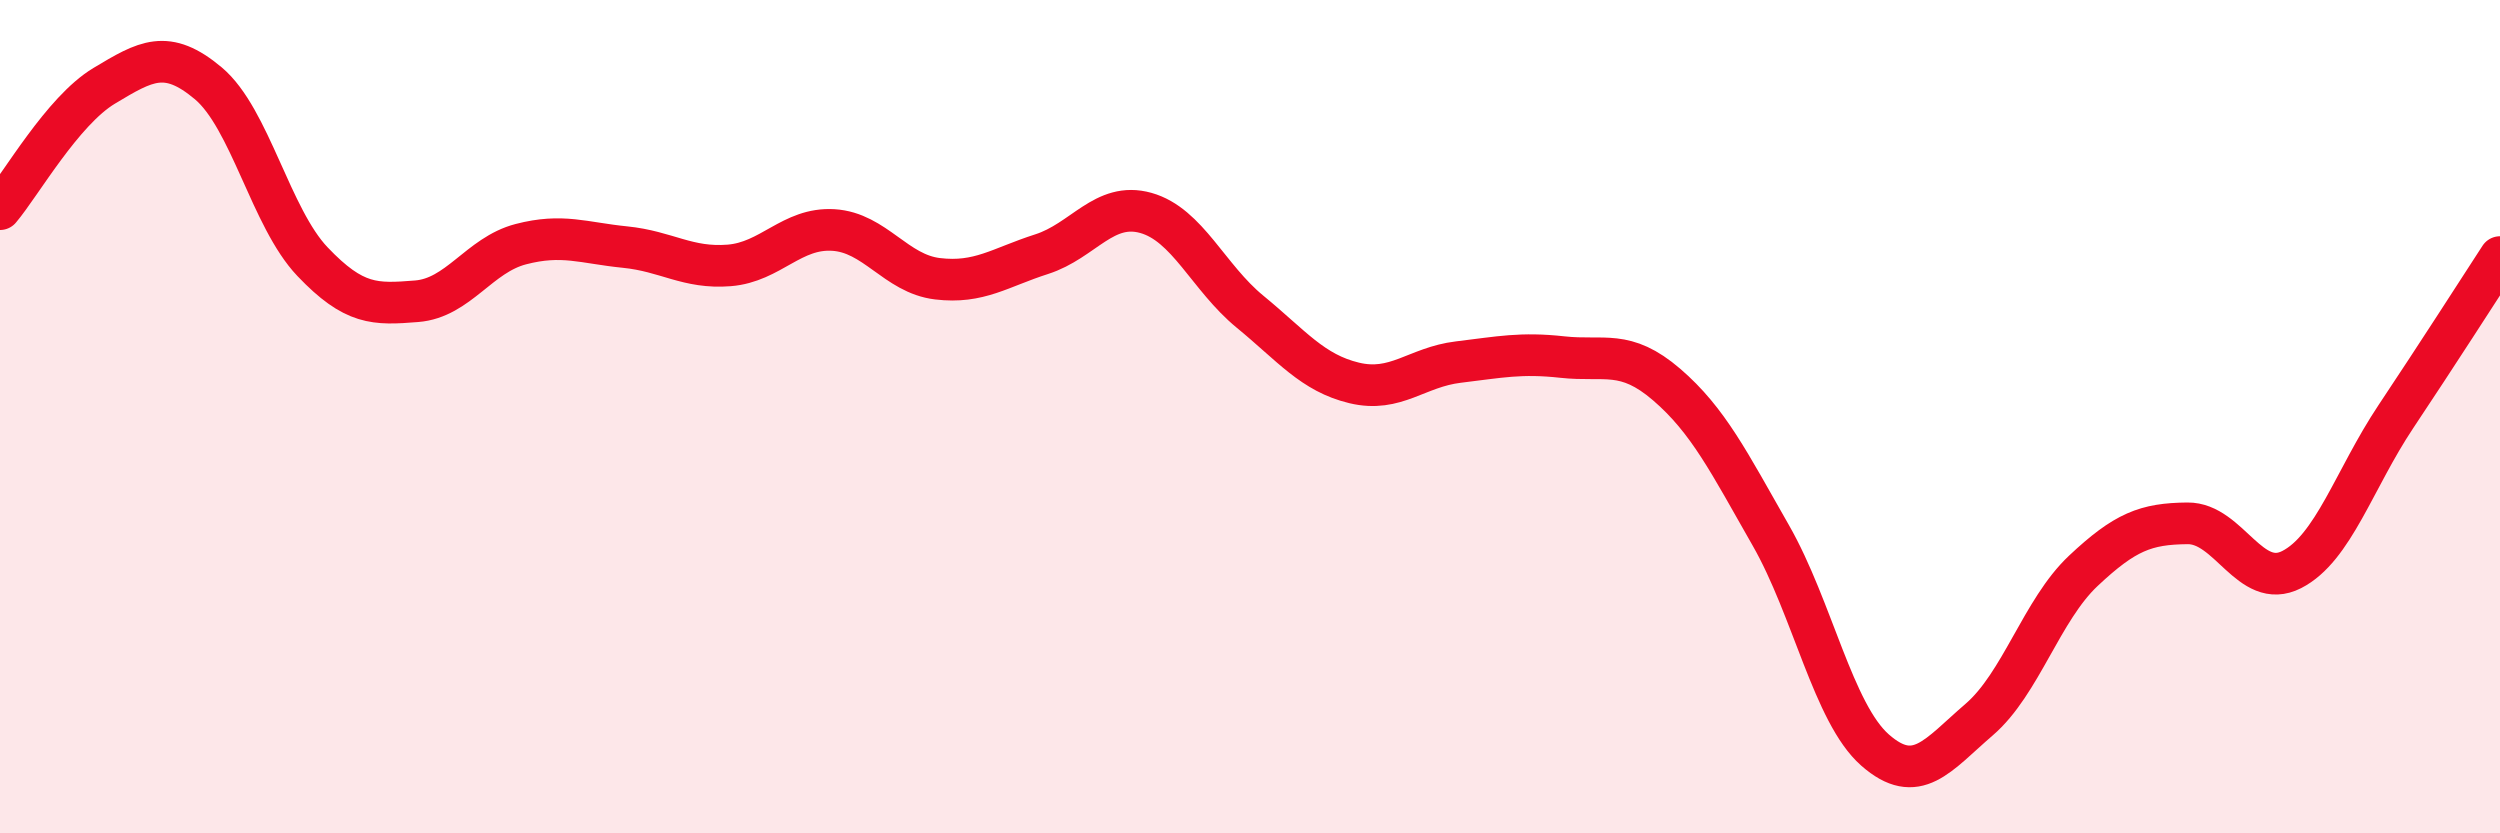
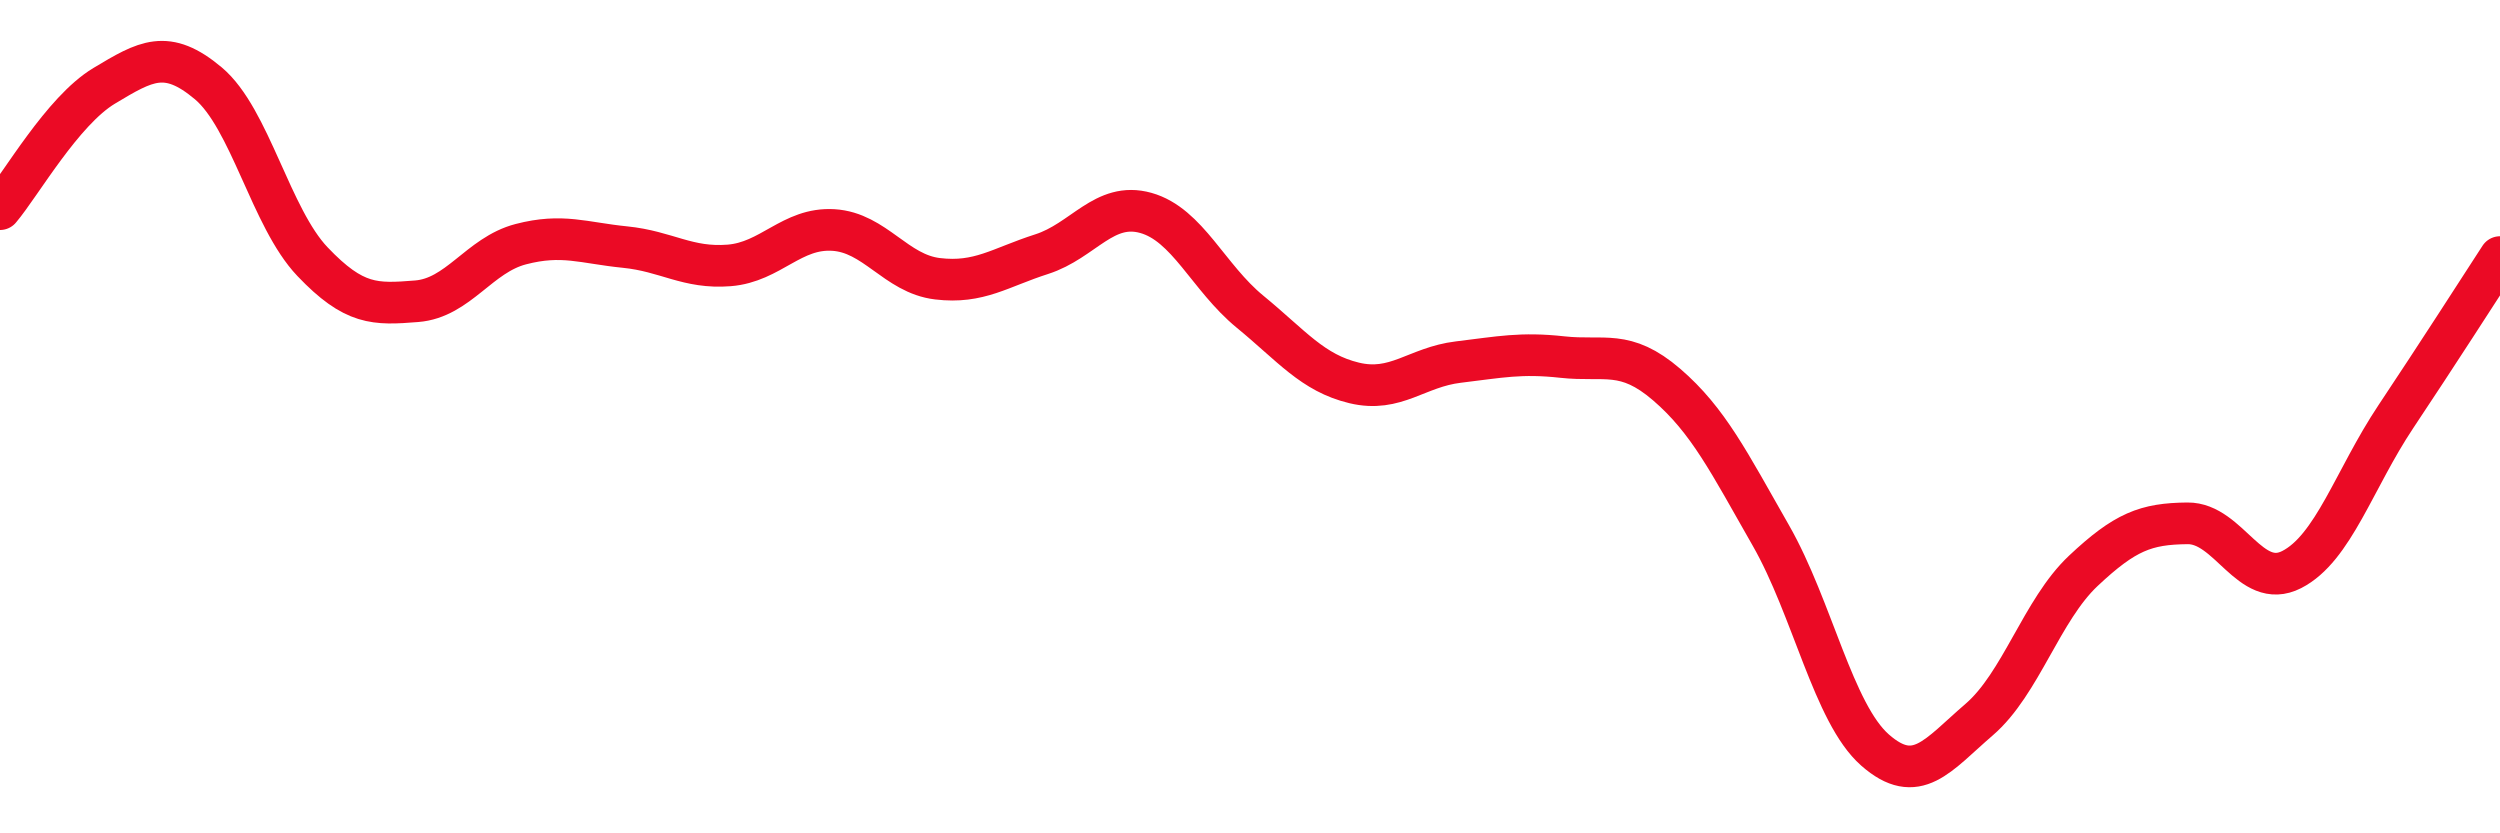
<svg xmlns="http://www.w3.org/2000/svg" width="60" height="20" viewBox="0 0 60 20">
-   <path d="M 0,5.02 C 0.5,4.43 1.5,2.66 2.5,2.06 C 3.5,1.46 4,1.16 5,2 C 6,2.84 6.5,5.23 7.5,6.28 C 8.5,7.33 9,7.31 10,7.23 C 11,7.15 11.5,6.12 12.5,5.86 C 13.5,5.6 14,5.83 15,5.93 C 16,6.03 16.5,6.45 17.5,6.37 C 18.5,6.29 19,5.46 20,5.52 C 21,5.58 21.5,6.57 22.5,6.69 C 23.5,6.81 24,6.42 25,6.1 C 26,5.78 26.5,4.83 27.5,5.11 C 28.5,5.39 29,6.66 30,7.48 C 31,8.3 31.5,8.95 32.5,9.19 C 33.5,9.43 34,8.81 35,8.69 C 36,8.57 36.5,8.46 37.5,8.57 C 38.5,8.68 39,8.37 40,9.23 C 41,10.09 41.5,11.1 42.5,12.85 C 43.5,14.6 44,17.12 45,18 C 46,18.88 46.5,18.13 47.5,17.27 C 48.5,16.41 49,14.64 50,13.7 C 51,12.76 51.5,12.57 52.5,12.56 C 53.5,12.55 54,14.18 55,13.67 C 56,13.16 56.5,11.5 57.5,10 C 58.5,8.5 59.5,6.94 60,6.17L60 20L0 20Z" fill="#EB0A25" opacity="0.1" stroke-linecap="round" stroke-linejoin="round" />
  <path d="M 0,5.02 C 0.5,4.43 1.5,2.66 2.5,2.06 C 3.5,1.46 4,1.16 5,2 C 6,2.84 6.5,5.23 7.5,6.28 C 8.5,7.33 9,7.31 10,7.23 C 11,7.15 11.5,6.12 12.5,5.86 C 13.5,5.6 14,5.83 15,5.93 C 16,6.03 16.5,6.45 17.5,6.37 C 18.5,6.29 19,5.46 20,5.52 C 21,5.58 21.5,6.57 22.5,6.69 C 23.5,6.81 24,6.42 25,6.1 C 26,5.78 26.5,4.83 27.5,5.11 C 28.5,5.39 29,6.66 30,7.48 C 31,8.3 31.5,8.95 32.5,9.19 C 33.5,9.43 34,8.81 35,8.69 C 36,8.57 36.5,8.46 37.5,8.57 C 38.5,8.68 39,8.37 40,9.23 C 41,10.09 41.5,11.1 42.5,12.85 C 43.5,14.6 44,17.12 45,18 C 46,18.88 46.5,18.13 47.5,17.27 C 48.5,16.41 49,14.64 50,13.7 C 51,12.76 51.5,12.57 52.5,12.56 C 53.5,12.55 54,14.18 55,13.67 C 56,13.16 56.5,11.5 57.5,10 C 58.5,8.5 59.5,6.94 60,6.17" stroke="#EB0A25" stroke-width="1" fill="none" stroke-linecap="round" stroke-linejoin="round" />
</svg>